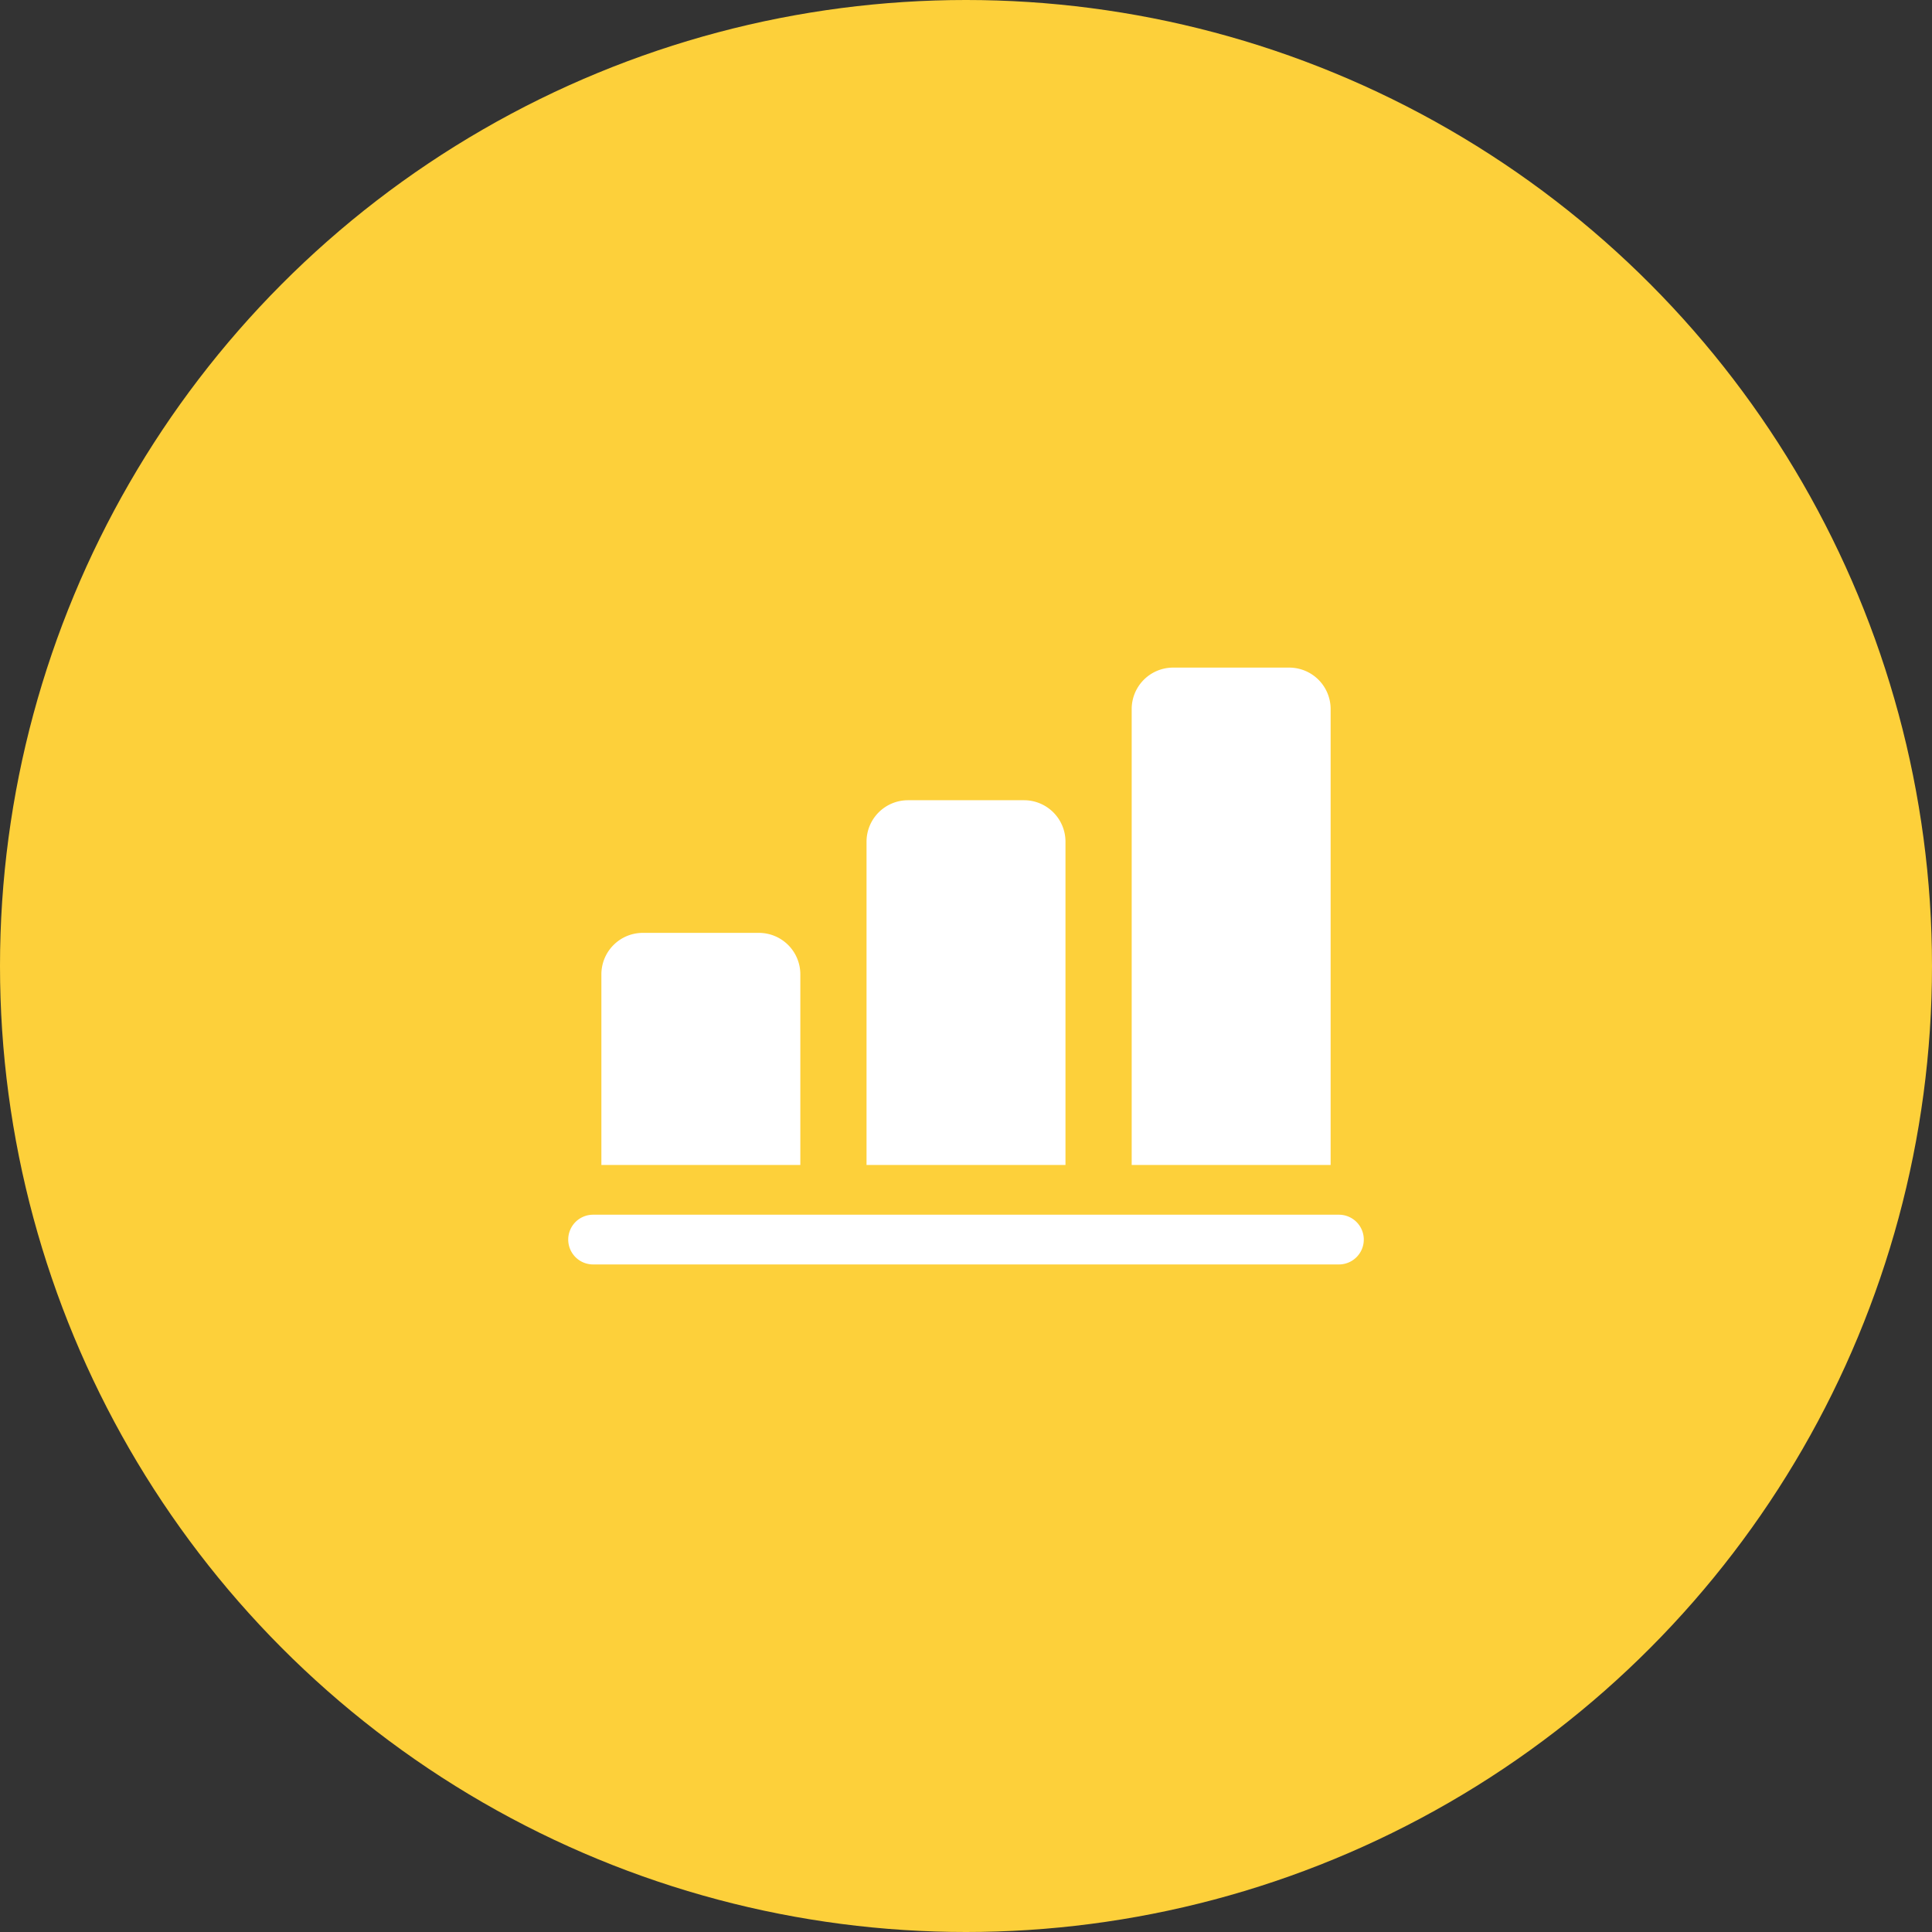
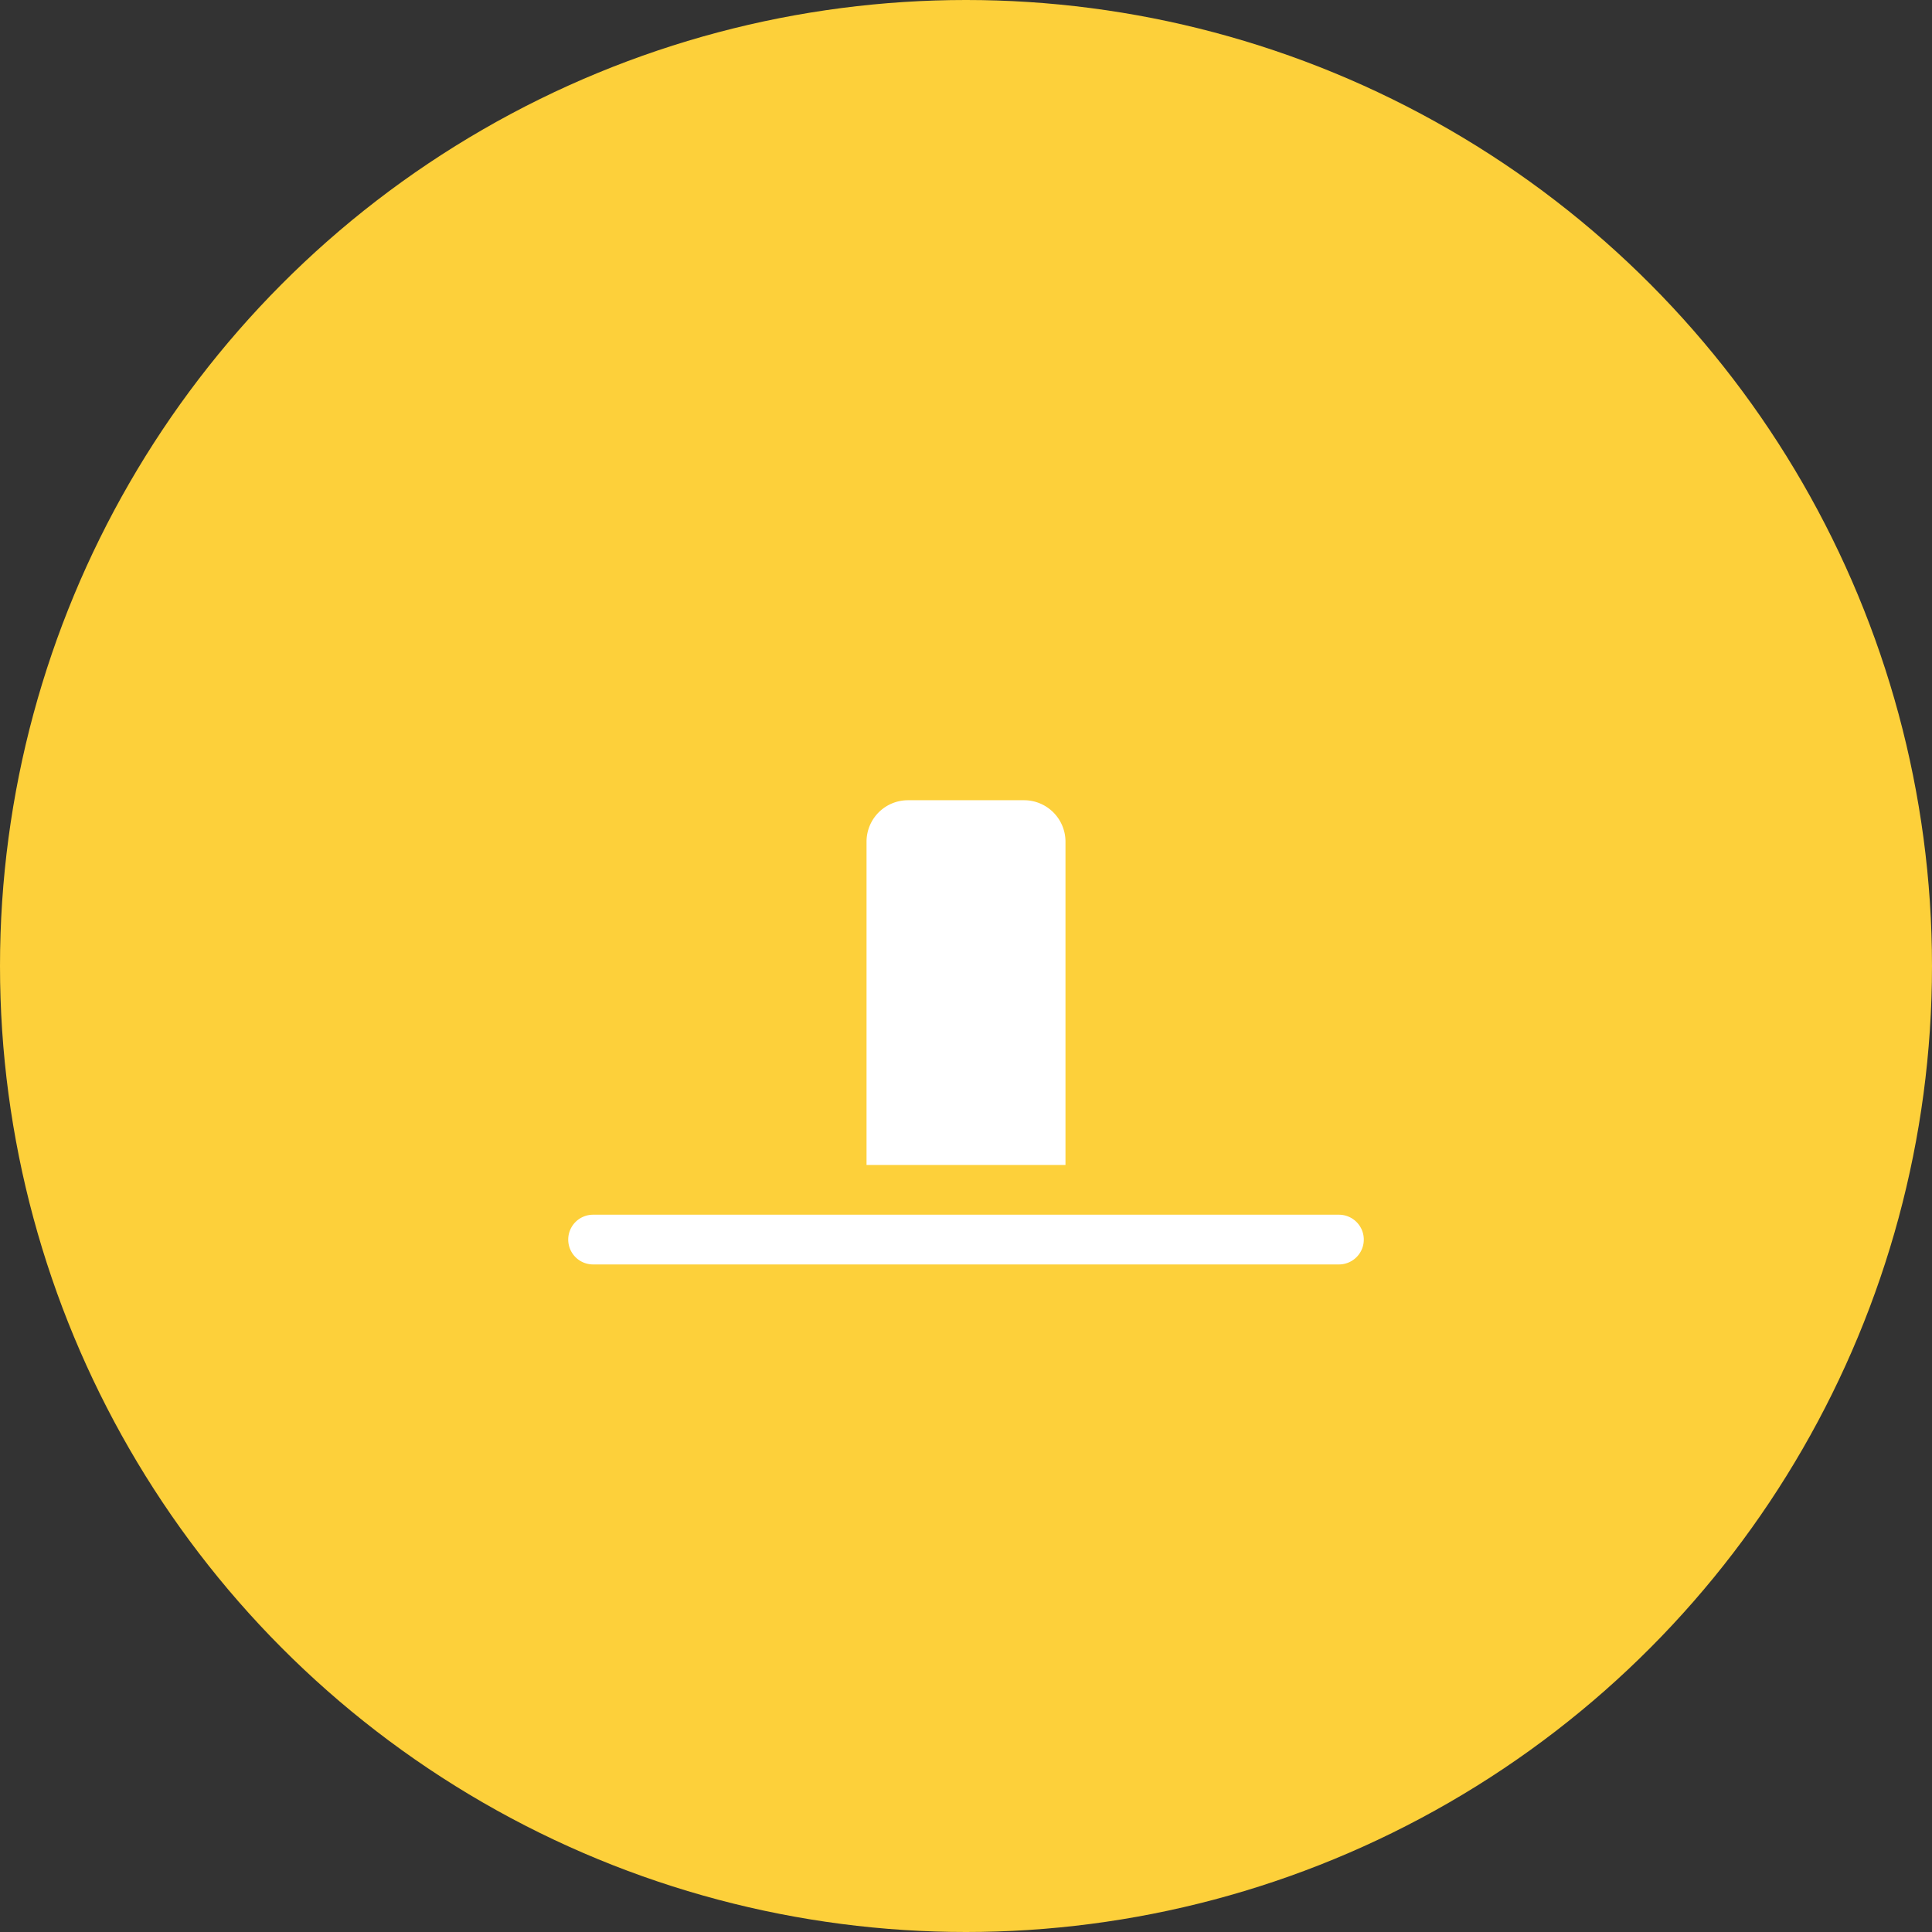
<svg xmlns="http://www.w3.org/2000/svg" width="116" height="116" viewBox="0 0 116 116">
  <rect x="0" y="0" width="116" height="116" fill="#333333" stroke="none" />
  <g id="Group_33040" data-name="Group 33040" transform="translate(-902 -15846)">
    <circle id="Ellipse_2834" data-name="Ellipse 2834" cx="58" cy="58" r="58" transform="translate(902 15846)" fill="#fdd03a" />
    <g id="_021-decrease" data-name="021-decrease" transform="translate(936.117 15871.514)">
-       <path id="Path_6778" data-name="Path 6778" d="M17,16.489V27.936H28.945V16.489A2.489,2.489,0,0,0,26.457,14H19.489A2.489,2.489,0,0,0,17,16.489Z" transform="translate(-15.009 16.497)" fill="#fff" />
      <path id="Path_6779" data-name="Path 6779" d="M9,12.489V31.9H20.945V12.489A2.489,2.489,0,0,0,18.457,10H11.489A2.489,2.489,0,0,0,9,12.489Z" transform="translate(8.911 12.533)" fill="#fff" />
-       <path id="Path_6780" data-name="Path 6780" d="M1,8.489V35.863H12.945V8.489A2.489,2.489,0,0,0,10.457,6H3.489A2.489,2.489,0,0,0,1,8.489Z" transform="translate(32.831 8.57)" fill="#fff" />
      <path id="Path_6781" data-name="Path 6781" d="M1.493,25.486H46.274a1.493,1.493,0,0,0,0-2.986H1.493a1.493,1.493,0,0,0,0,2.986Z" transform="translate(0 24.919)" fill="#fff" />
    </g>
  </g>
</svg>